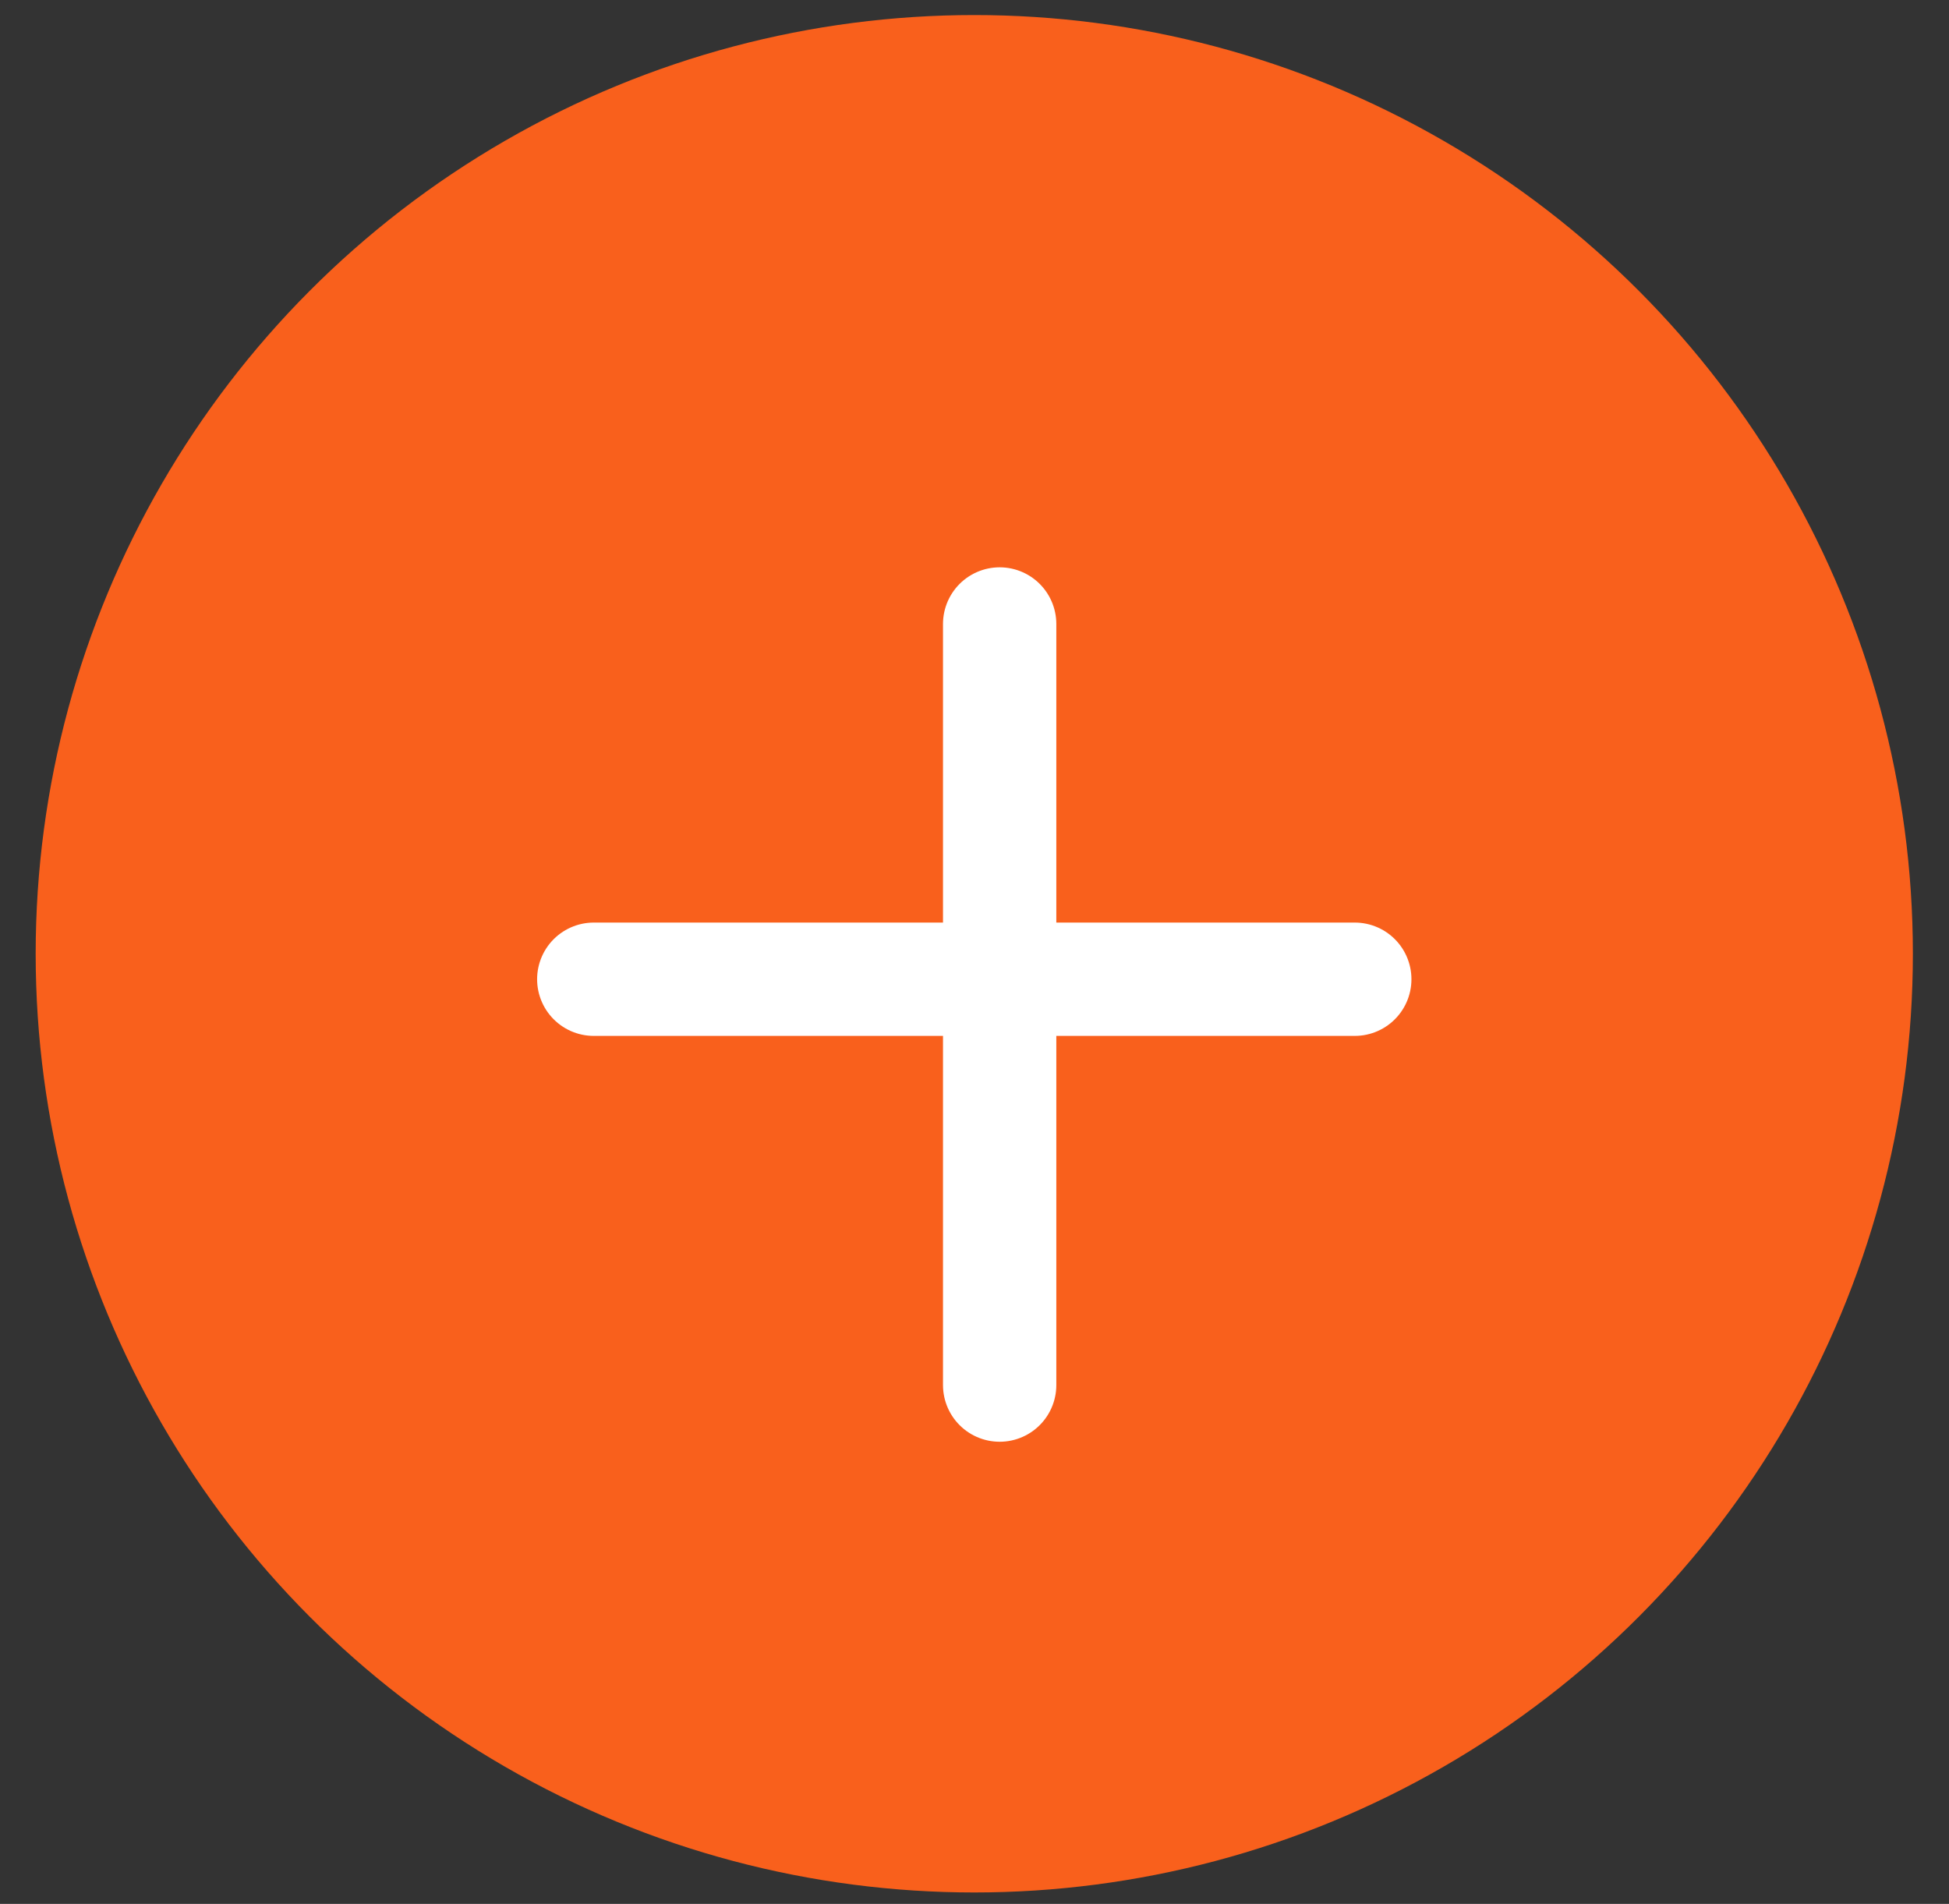
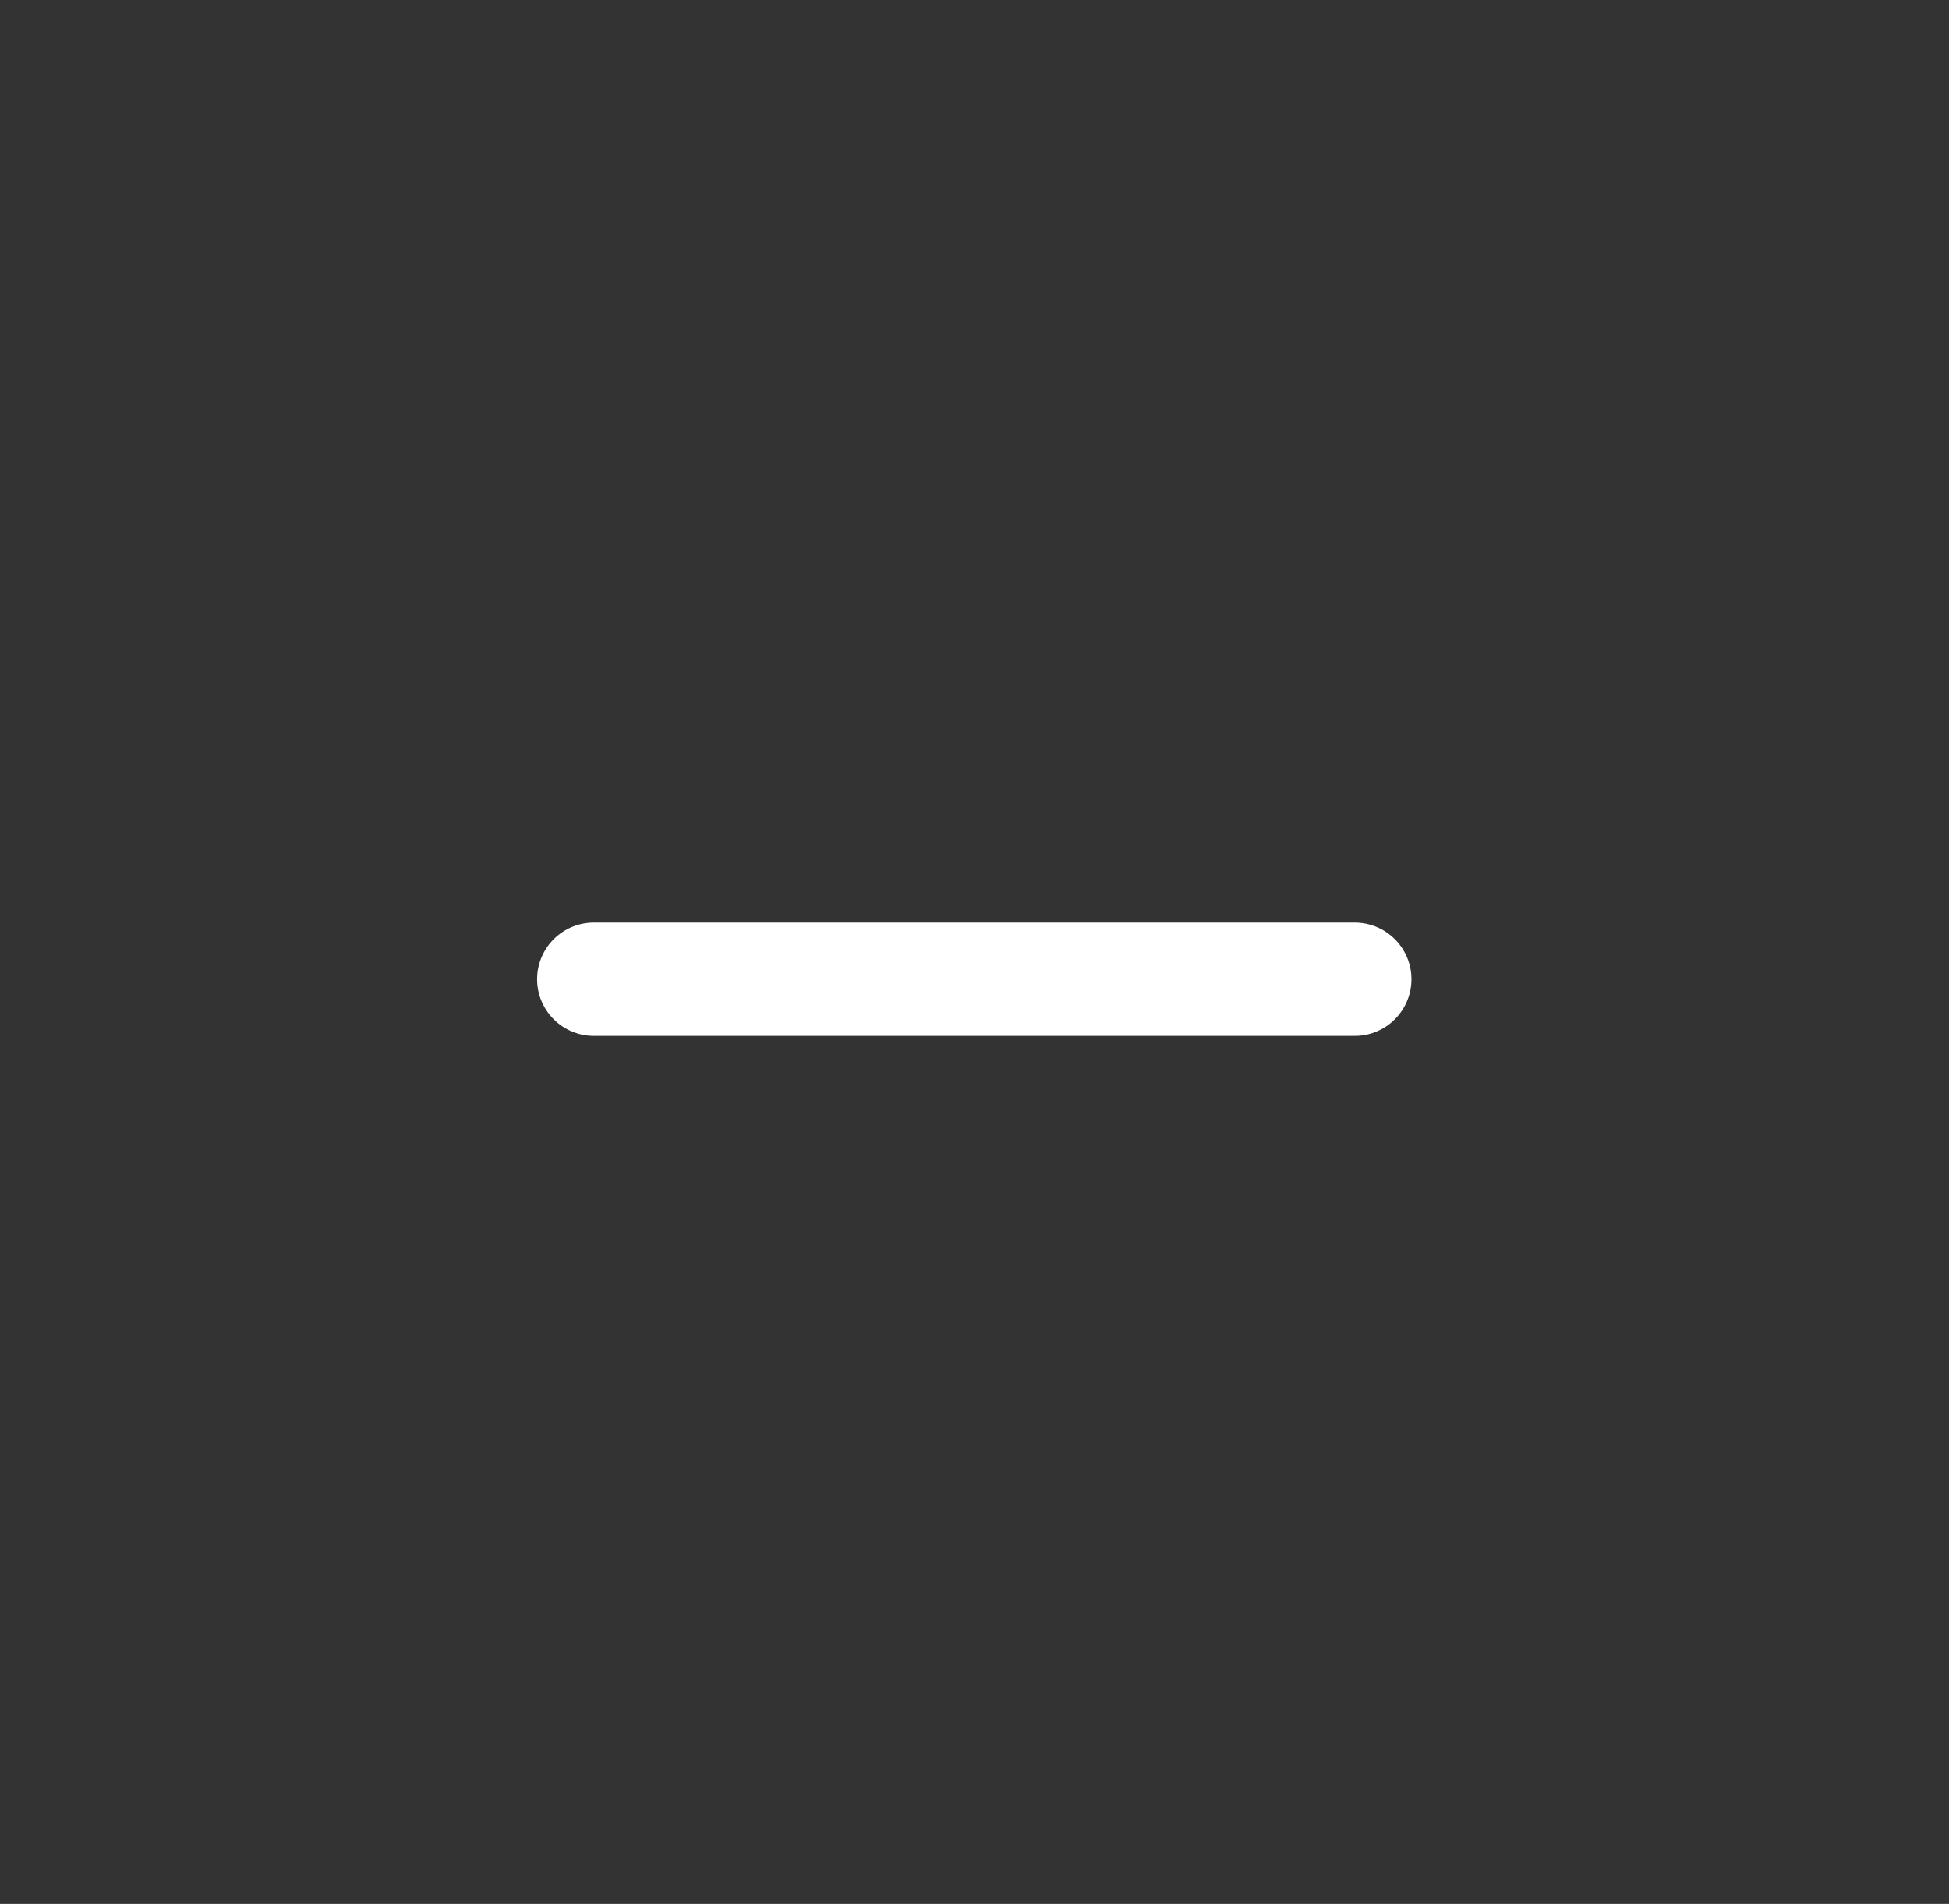
<svg xmlns="http://www.w3.org/2000/svg" width="43" height="42" viewBox="0 0 43 42" fill="none">
  <rect x="0" y="0" width="43" height="42" fill="#333333" stroke="none" />
-   <circle cx="21.495" cy="21.04" r="20.708" fill="#F9601C" />
  <path d="M13.1 21.602H29.89" stroke="white" stroke-width="2.5" stroke-linecap="round" />
-   <path d="M22.055 30.555V13.765" stroke="white" stroke-width="2.5" stroke-linecap="round" />
</svg>